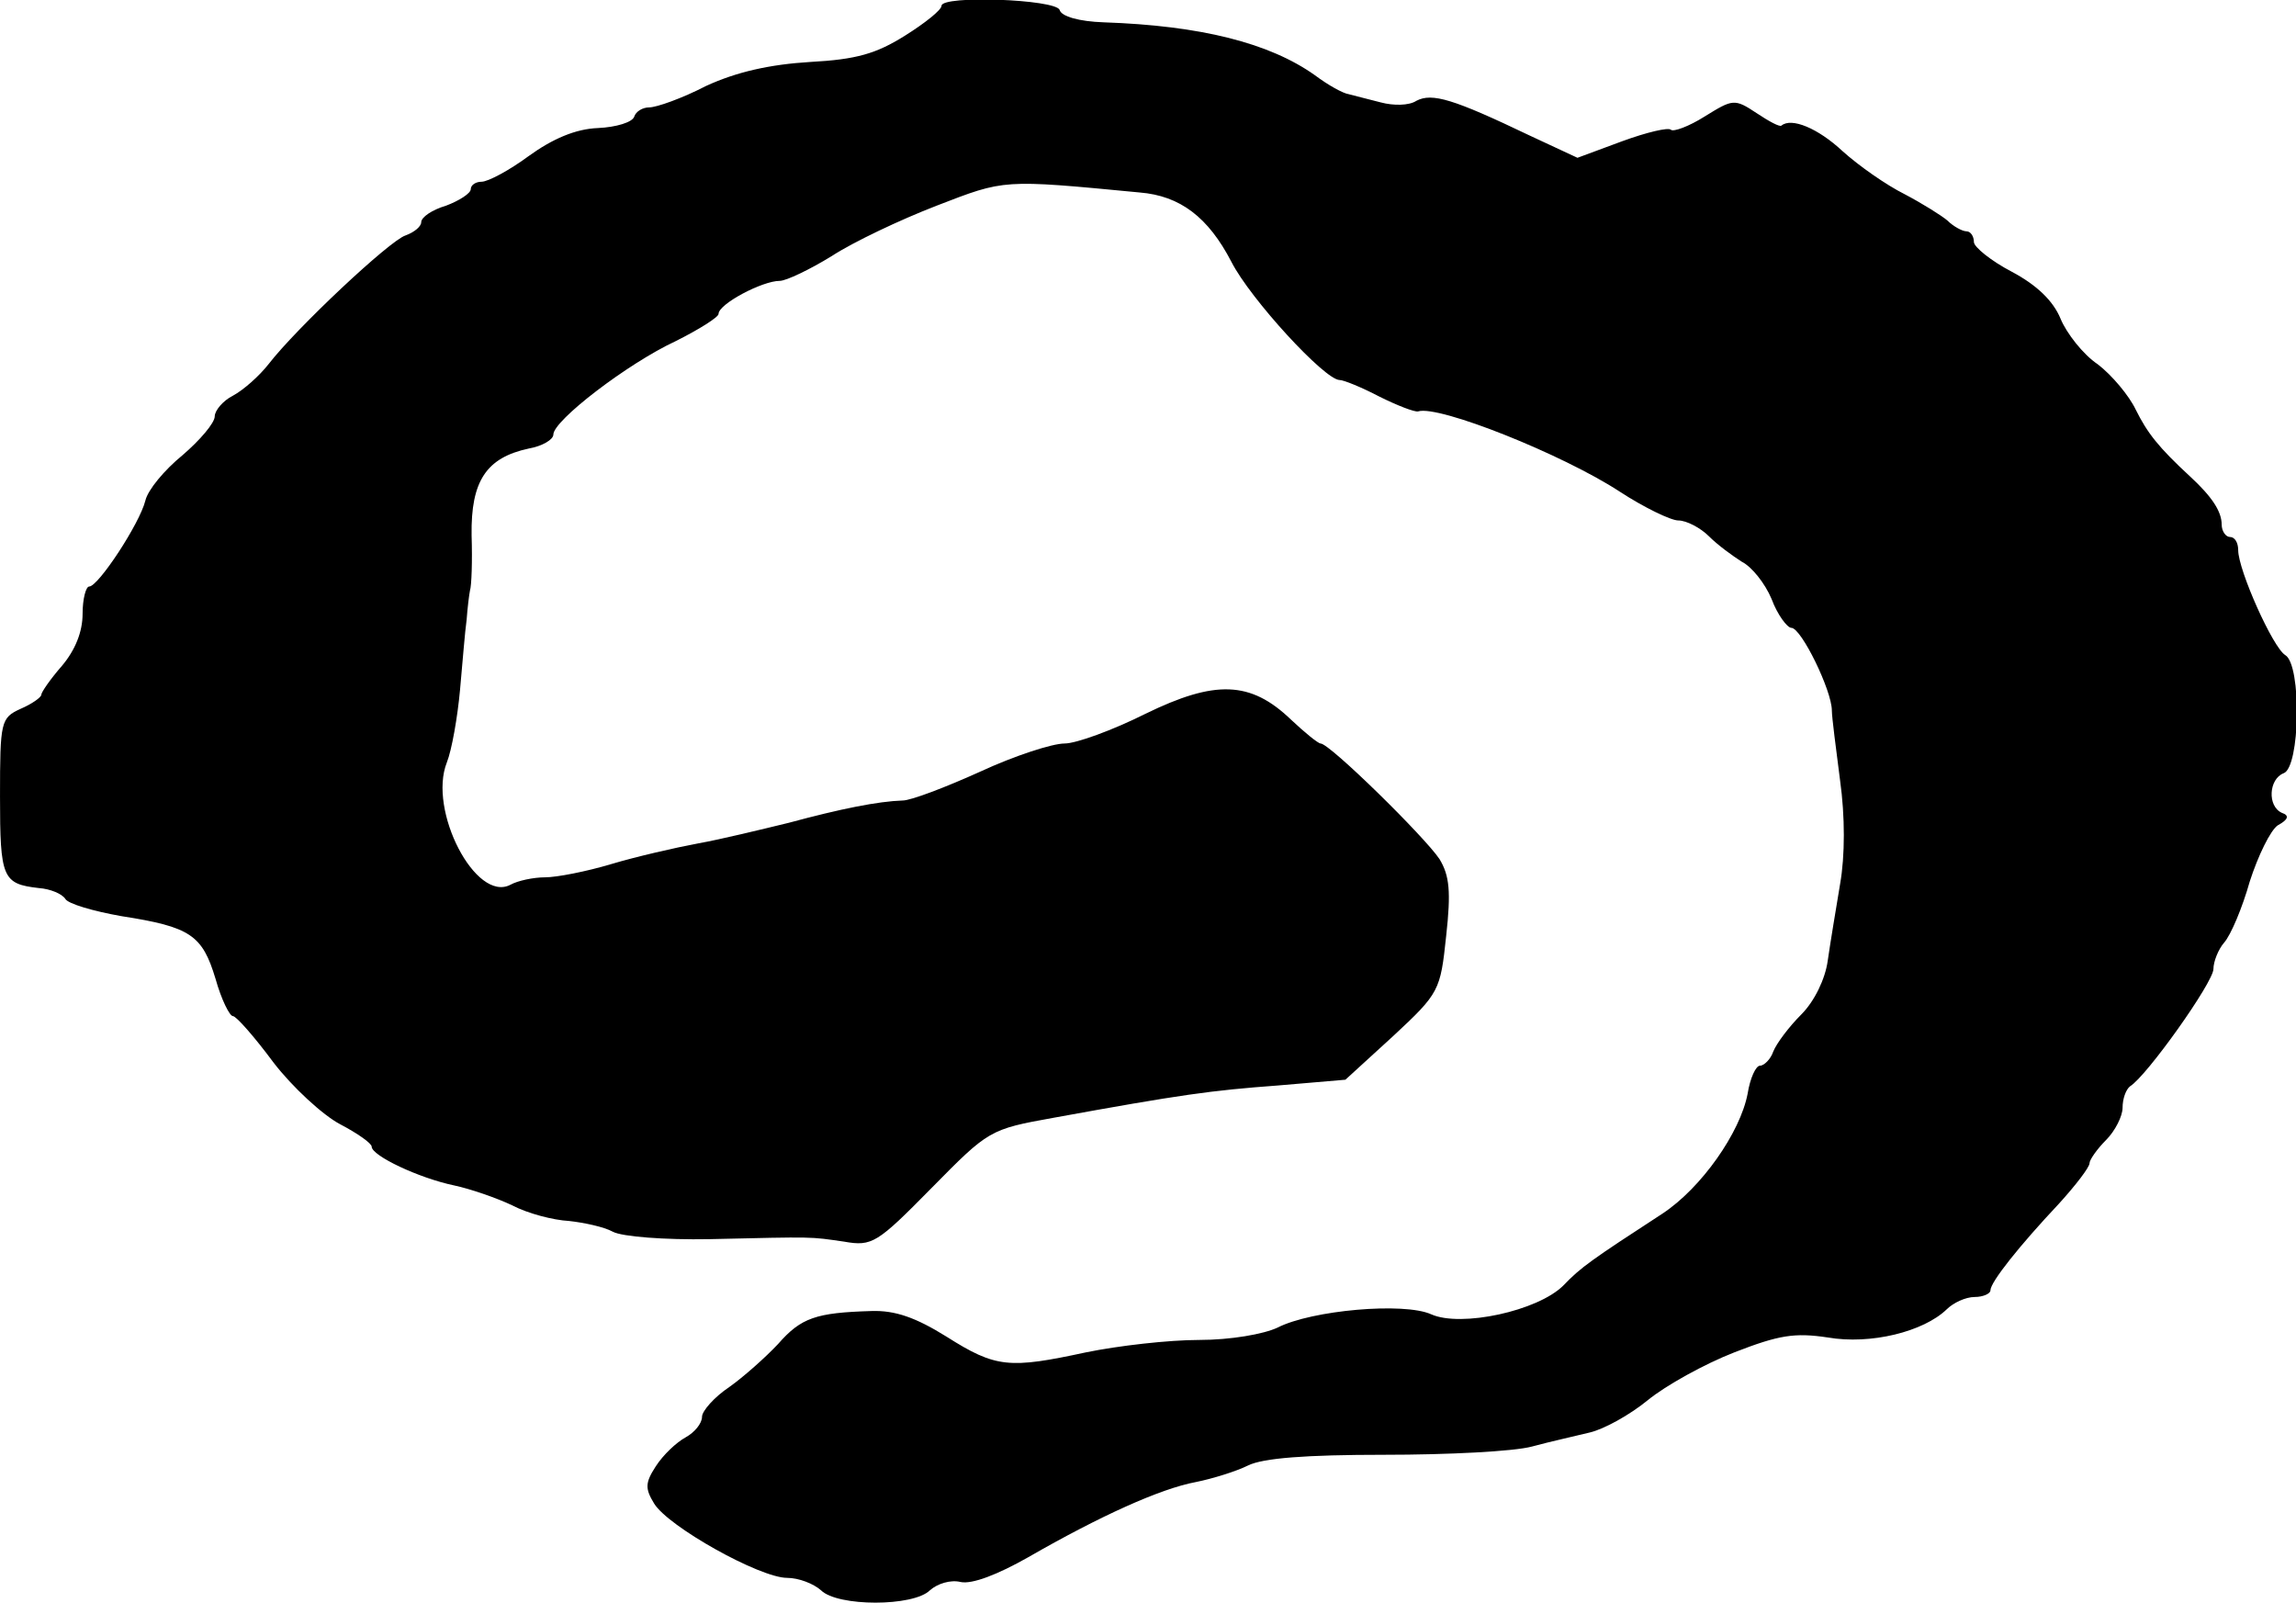
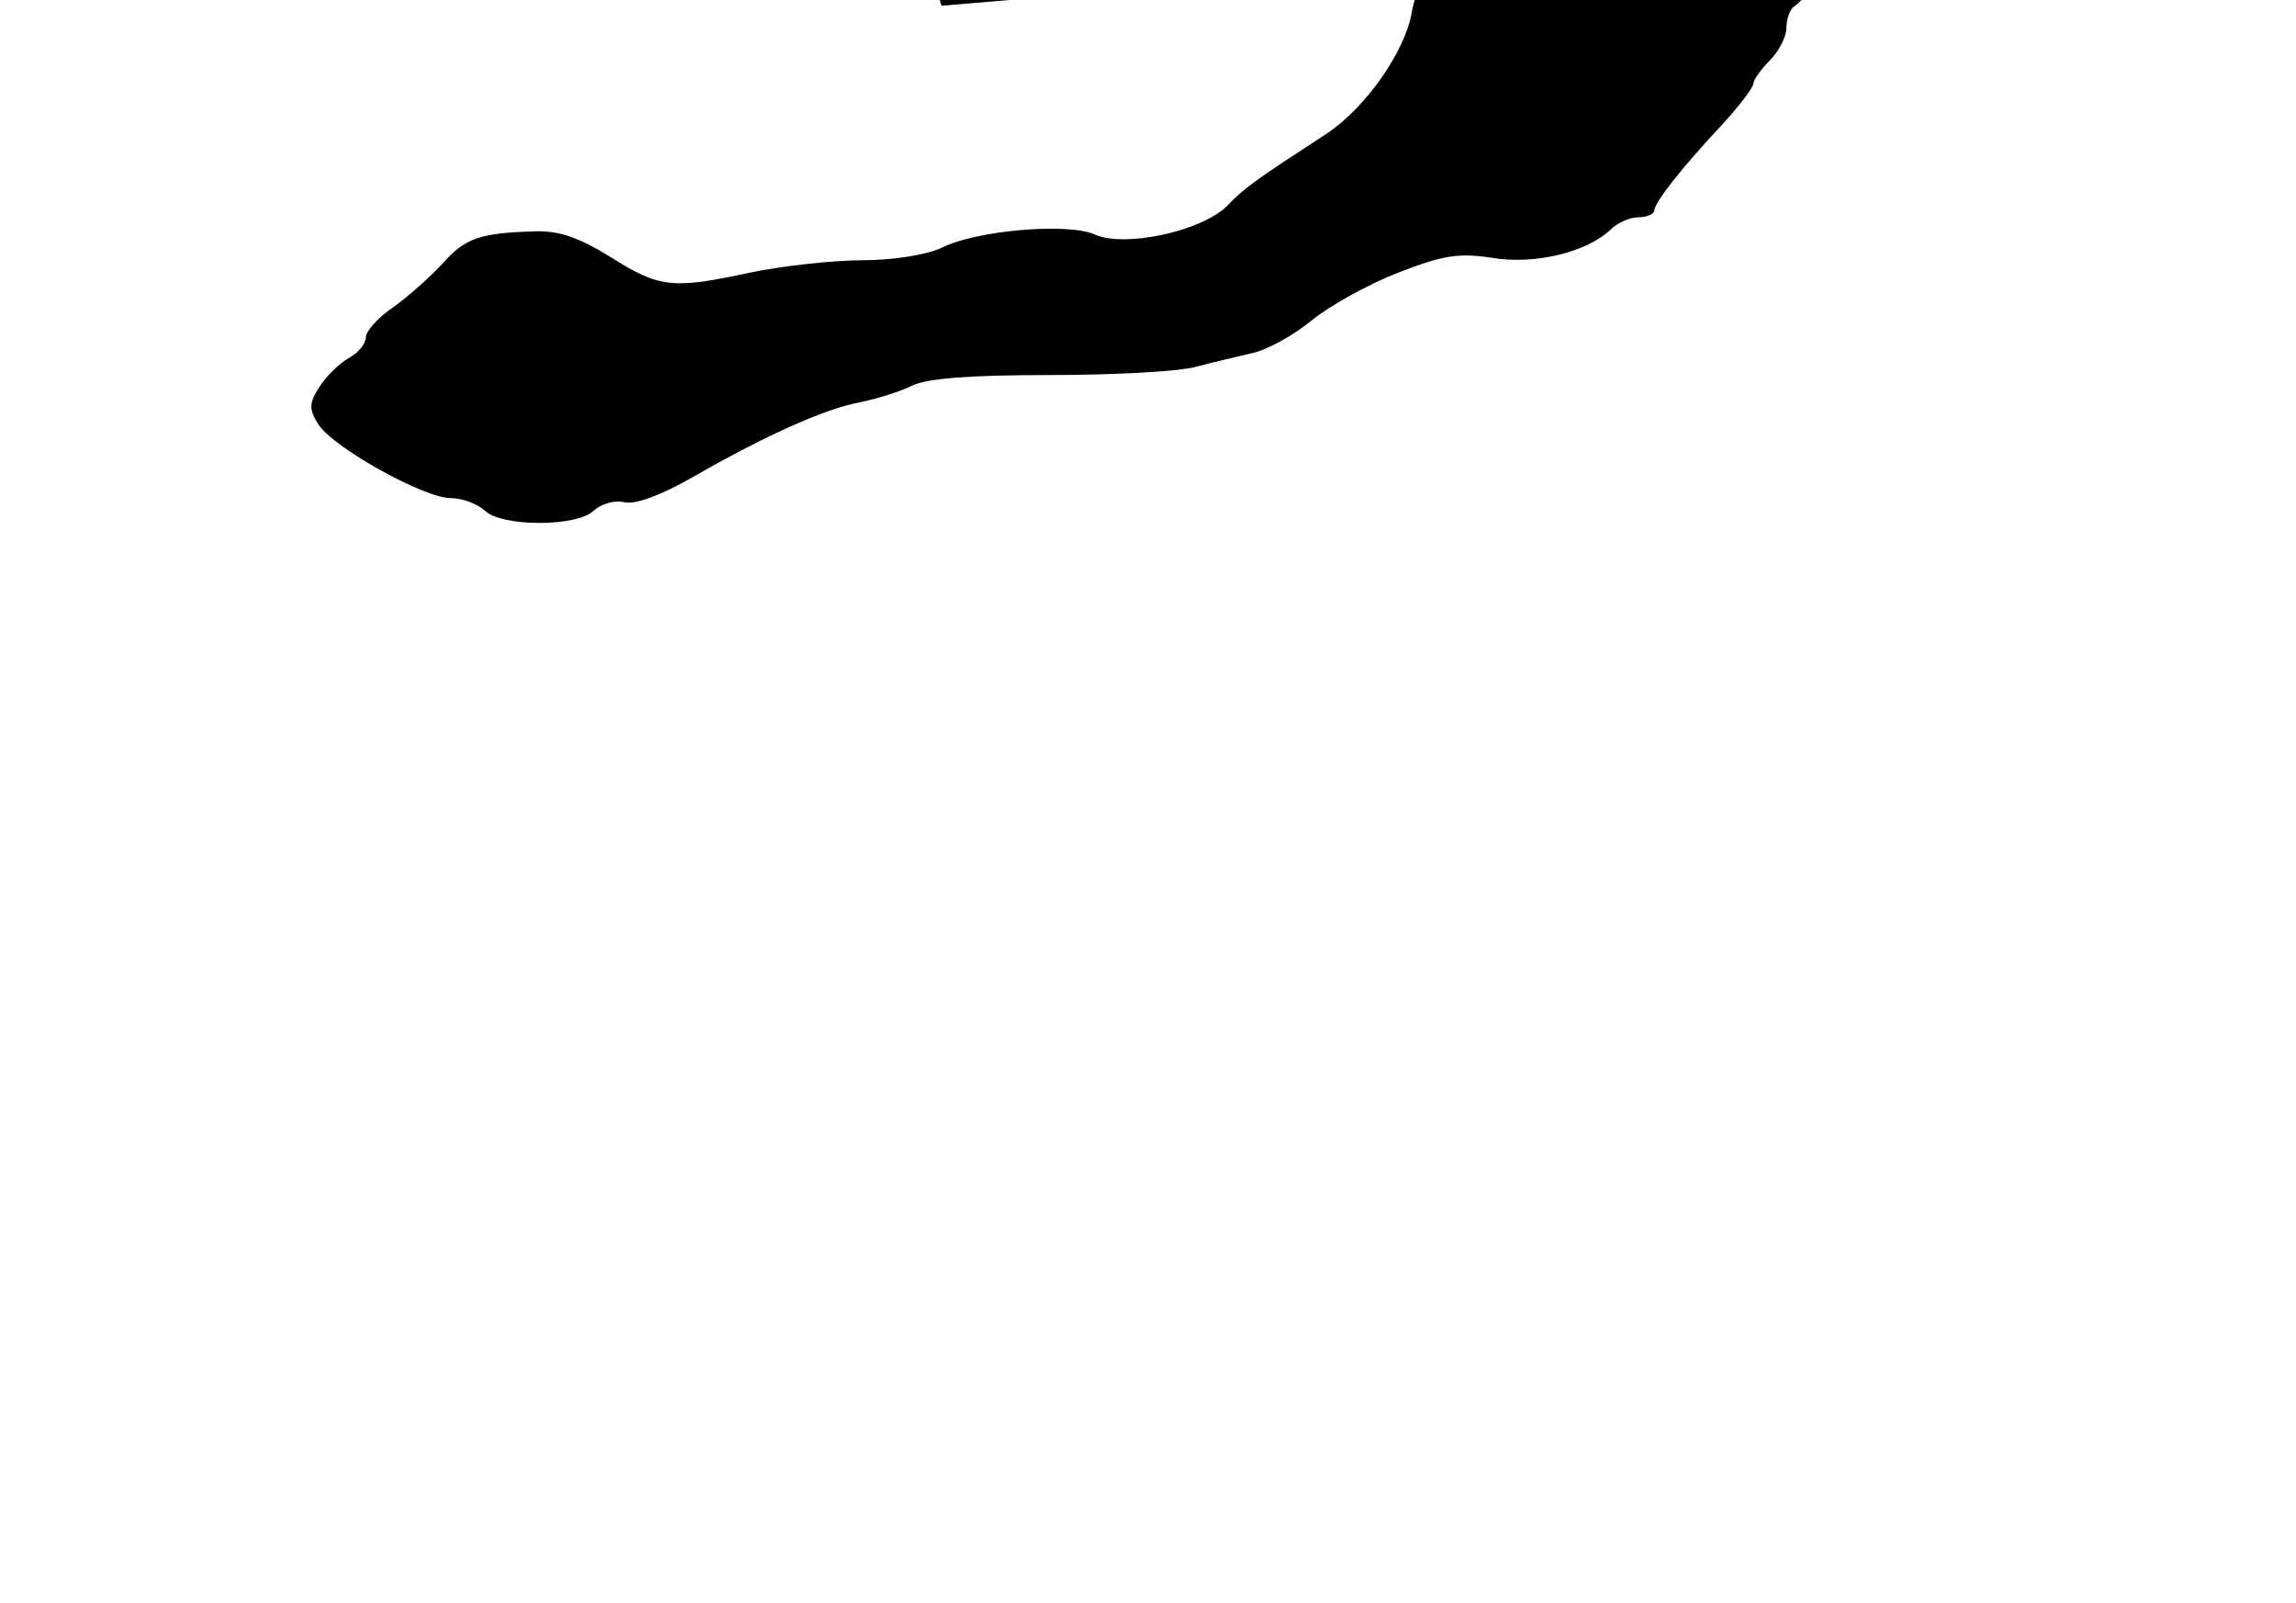
<svg xmlns="http://www.w3.org/2000/svg" version="1.0" width="278pt" height="194pt" viewBox="0 0 278 194" preserveAspectRatio="xMidYMid meet">
  <g transform="translate(0,194) scale(0.1,-0.1)" fill="#000000" stroke="none">
-     <path d="M1140 1933 c0 -5 -20 -21 -44 -36 -35 -22 -59 -29 -115 -32 -49 -3 -89 -12 -126 -29 -29 -15 -60 -26 -69 -26 -8 0 -16 -5 -18 -11 -2 -7 -22 -13 -44 -14 -27 -1 -55 -13 -84 -34 -23 -17 -49 -31 -57 -31 -7 0 -13 -4 -13 -9 0 -5 -14 -14 -30 -20 -17 -5 -30 -14 -30 -20 0 -5 -8 -12 -19 -16 -19 -6 -132 -112 -166 -156 -11 -14 -30 -31 -43 -38 -12 -6 -22 -18 -22 -25 0 -8 -18 -29 -39 -47 -22 -18 -42 -42 -45 -55 -7 -28 -57 -104 -68 -104 -4 0 -8 -15 -8 -33 0 -22 -9 -44 -25 -63 -14 -16 -25 -32 -25 -35 0 -3 -11 -11 -25 -17 -24 -11 -25 -15 -25 -106 0 -99 3 -106 47 -111 14 -1 28 -7 32 -13 3 -6 34 -15 68 -21 84 -13 98 -23 114 -76 7 -25 17 -45 21 -45 4 0 26 -25 49 -56 23 -30 60 -64 81 -75 21 -11 38 -23 38 -27 0 -11 57 -38 100 -47 19 -4 51 -15 70 -24 19 -10 50 -18 69 -19 18 -2 42 -7 53 -13 11 -6 63 -10 117 -9 130 3 121 3 163 -3 34 -6 40 -2 106 65 69 70 70 71 148 85 154 28 190 33 271 39 l82 7 58 53 c56 52 57 55 64 121 6 54 4 73 -8 93 -18 27 -133 140 -144 140 -3 0 -19 13 -36 29 -49 47 -92 48 -176 7 -40 -20 -84 -36 -98 -36 -15 0 -61 -15 -102 -34 -42 -19 -84 -35 -94 -35 -30 -1 -75 -10 -138 -27 -33 -8 -82 -20 -110 -25 -27 -5 -75 -16 -105 -25 -30 -9 -66 -16 -80 -16 -14 0 -33 -4 -42 -9 -42 -22 -100 90 -77 148 6 15 13 55 16 88 3 33 6 71 8 85 1 14 3 30 4 35 2 6 3 36 2 67 -1 66 18 94 69 105 17 3 30 11 30 17 0 17 90 86 148 113 28 14 52 29 52 33 0 12 53 40 74 40 8 0 37 14 63 30 26 17 83 44 127 61 83 32 79 32 246 16 49 -4 83 -30 111 -84 23 -45 113 -143 131 -143 5 0 27 -9 48 -20 22 -11 43 -19 47 -18 25 8 175 -52 244 -97 29 -19 62 -35 71 -35 10 0 27 -9 37 -19 11 -11 29 -24 40 -31 12 -6 28 -26 36 -45 7 -19 19 -35 24 -35 12 0 49 -76 49 -100 0 -8 5 -46 10 -85 6 -43 6 -91 0 -125 -5 -30 -12 -72 -15 -93 -3 -22 -16 -49 -32 -65 -15 -15 -30 -35 -34 -45 -3 -9 -11 -17 -16 -17 -5 0 -12 -15 -15 -34 -9 -47 -56 -114 -103 -145 -86 -56 -99 -65 -120 -87 -31 -31 -124 -51 -160 -35 -33 15 -145 5 -186 -16 -17 -8 -57 -15 -95 -15 -37 0 -98 -7 -137 -15 -93 -20 -109 -19 -169 19 -37 23 -62 32 -91 31 -67 -2 -85 -8 -113 -40 -15 -16 -42 -40 -59 -52 -18 -12 -33 -29 -33 -36 0 -8 -9 -19 -20 -25 -11 -6 -27 -21 -36 -35 -13 -20 -13 -27 -2 -45 17 -28 128 -90 161 -90 14 0 32 -7 41 -15 20 -20 112 -20 132 0 9 8 25 13 37 10 14 -3 45 9 82 30 87 50 160 83 203 91 20 4 49 13 63 20 18 9 70 13 165 13 77 0 157 4 179 10 22 6 54 13 70 17 17 4 48 21 70 39 22 18 69 44 105 58 54 21 73 24 113 18 52 -9 116 7 144 34 8 8 23 15 34 15 10 0 19 4 19 8 0 10 35 54 83 105 20 22 37 44 37 49 0 4 9 17 20 28 11 11 20 29 20 39 0 11 4 22 9 26 20 12 101 126 101 142 0 9 6 24 13 32 8 9 22 42 31 74 10 31 25 62 34 68 13 7 14 12 5 15 -18 8 -16 41 2 48 20 7 22 131 2 143 -15 9 -57 103 -57 127 0 9 -4 16 -10 16 -5 0 -10 7 -10 15 0 16 -12 34 -38 58 -39 36 -52 53 -66 81 -8 17 -29 42 -46 55 -18 12 -38 38 -45 55 -9 22 -29 41 -59 57 -25 13 -46 30 -46 36 0 7 -4 13 -9 13 -5 0 -16 6 -23 13 -7 6 -31 21 -52 32 -22 11 -55 34 -75 52 -30 28 -62 41 -74 31 -2 -2 -15 5 -30 15 -27 18 -29 17 -63 -4 -19 -12 -38 -19 -41 -16 -3 3 -29 -3 -59 -14 l-54 -20 -58 27 c-92 44 -118 52 -137 42 -9 -6 -28 -6 -43 -2 -15 4 -32 8 -39 10 -7 1 -25 11 -41 23 -55 39 -138 60 -256 64 -29 1 -51 7 -53 15 -5 13 -143 18 -143 5z" />
+     <path d="M1140 1933 l82 7 58 53 c56 52 57 55 64 121 6 54 4 73 -8 93 -18 27 -133 140 -144 140 -3 0 -19 13 -36 29 -49 47 -92 48 -176 7 -40 -20 -84 -36 -98 -36 -15 0 -61 -15 -102 -34 -42 -19 -84 -35 -94 -35 -30 -1 -75 -10 -138 -27 -33 -8 -82 -20 -110 -25 -27 -5 -75 -16 -105 -25 -30 -9 -66 -16 -80 -16 -14 0 -33 -4 -42 -9 -42 -22 -100 90 -77 148 6 15 13 55 16 88 3 33 6 71 8 85 1 14 3 30 4 35 2 6 3 36 2 67 -1 66 18 94 69 105 17 3 30 11 30 17 0 17 90 86 148 113 28 14 52 29 52 33 0 12 53 40 74 40 8 0 37 14 63 30 26 17 83 44 127 61 83 32 79 32 246 16 49 -4 83 -30 111 -84 23 -45 113 -143 131 -143 5 0 27 -9 48 -20 22 -11 43 -19 47 -18 25 8 175 -52 244 -97 29 -19 62 -35 71 -35 10 0 27 -9 37 -19 11 -11 29 -24 40 -31 12 -6 28 -26 36 -45 7 -19 19 -35 24 -35 12 0 49 -76 49 -100 0 -8 5 -46 10 -85 6 -43 6 -91 0 -125 -5 -30 -12 -72 -15 -93 -3 -22 -16 -49 -32 -65 -15 -15 -30 -35 -34 -45 -3 -9 -11 -17 -16 -17 -5 0 -12 -15 -15 -34 -9 -47 -56 -114 -103 -145 -86 -56 -99 -65 -120 -87 -31 -31 -124 -51 -160 -35 -33 15 -145 5 -186 -16 -17 -8 -57 -15 -95 -15 -37 0 -98 -7 -137 -15 -93 -20 -109 -19 -169 19 -37 23 -62 32 -91 31 -67 -2 -85 -8 -113 -40 -15 -16 -42 -40 -59 -52 -18 -12 -33 -29 -33 -36 0 -8 -9 -19 -20 -25 -11 -6 -27 -21 -36 -35 -13 -20 -13 -27 -2 -45 17 -28 128 -90 161 -90 14 0 32 -7 41 -15 20 -20 112 -20 132 0 9 8 25 13 37 10 14 -3 45 9 82 30 87 50 160 83 203 91 20 4 49 13 63 20 18 9 70 13 165 13 77 0 157 4 179 10 22 6 54 13 70 17 17 4 48 21 70 39 22 18 69 44 105 58 54 21 73 24 113 18 52 -9 116 7 144 34 8 8 23 15 34 15 10 0 19 4 19 8 0 10 35 54 83 105 20 22 37 44 37 49 0 4 9 17 20 28 11 11 20 29 20 39 0 11 4 22 9 26 20 12 101 126 101 142 0 9 6 24 13 32 8 9 22 42 31 74 10 31 25 62 34 68 13 7 14 12 5 15 -18 8 -16 41 2 48 20 7 22 131 2 143 -15 9 -57 103 -57 127 0 9 -4 16 -10 16 -5 0 -10 7 -10 15 0 16 -12 34 -38 58 -39 36 -52 53 -66 81 -8 17 -29 42 -46 55 -18 12 -38 38 -45 55 -9 22 -29 41 -59 57 -25 13 -46 30 -46 36 0 7 -4 13 -9 13 -5 0 -16 6 -23 13 -7 6 -31 21 -52 32 -22 11 -55 34 -75 52 -30 28 -62 41 -74 31 -2 -2 -15 5 -30 15 -27 18 -29 17 -63 -4 -19 -12 -38 -19 -41 -16 -3 3 -29 -3 -59 -14 l-54 -20 -58 27 c-92 44 -118 52 -137 42 -9 -6 -28 -6 -43 -2 -15 4 -32 8 -39 10 -7 1 -25 11 -41 23 -55 39 -138 60 -256 64 -29 1 -51 7 -53 15 -5 13 -143 18 -143 5z" />
  </g>
</svg>